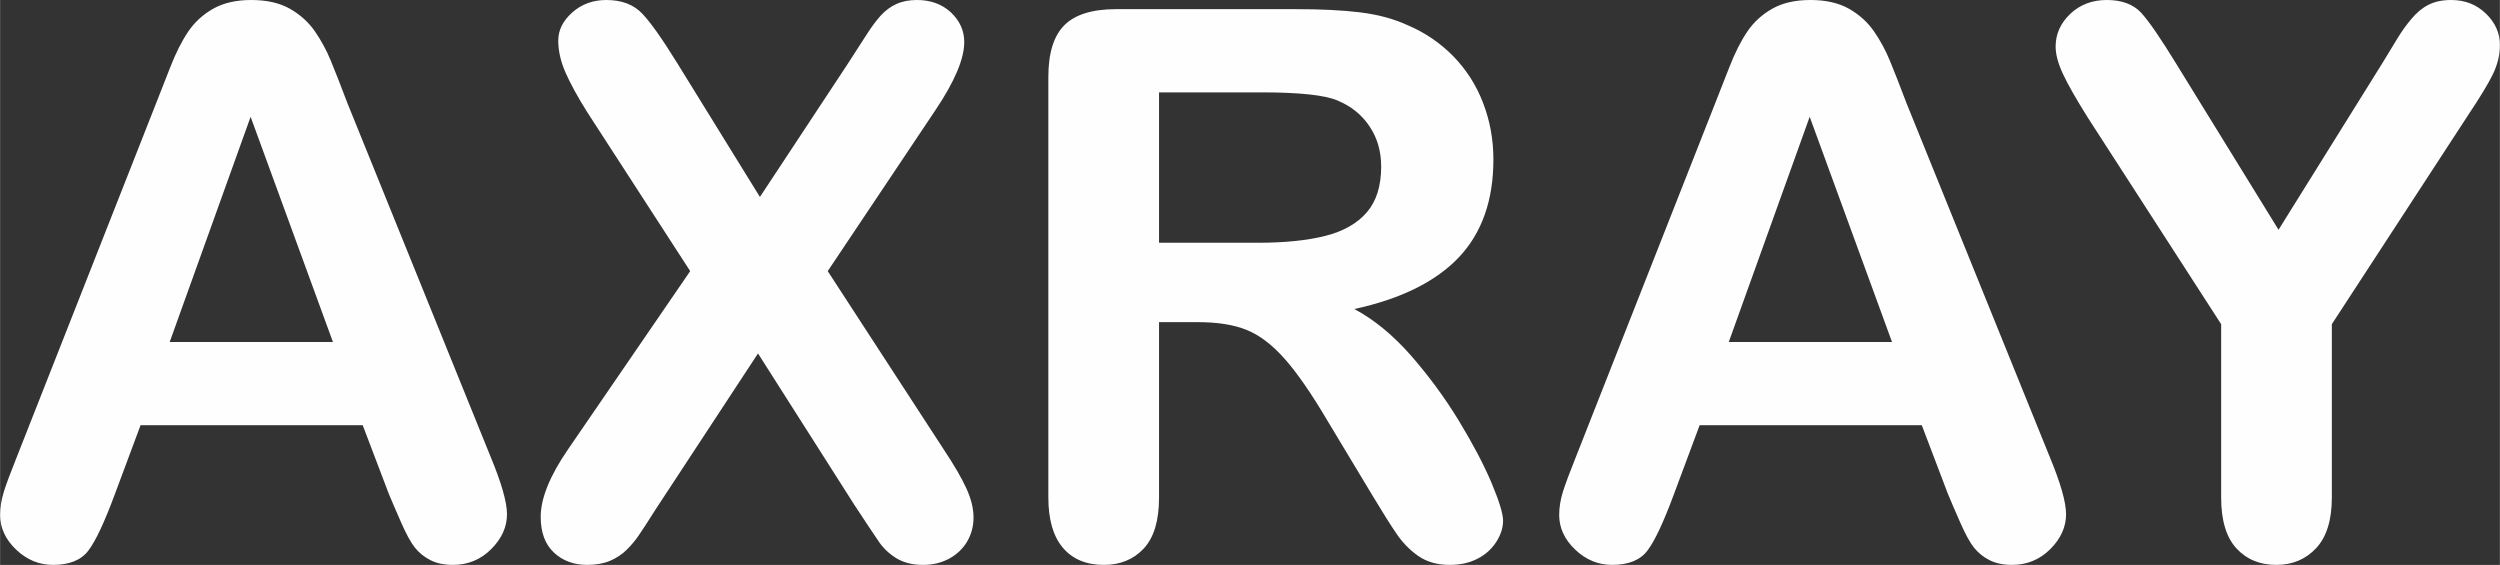
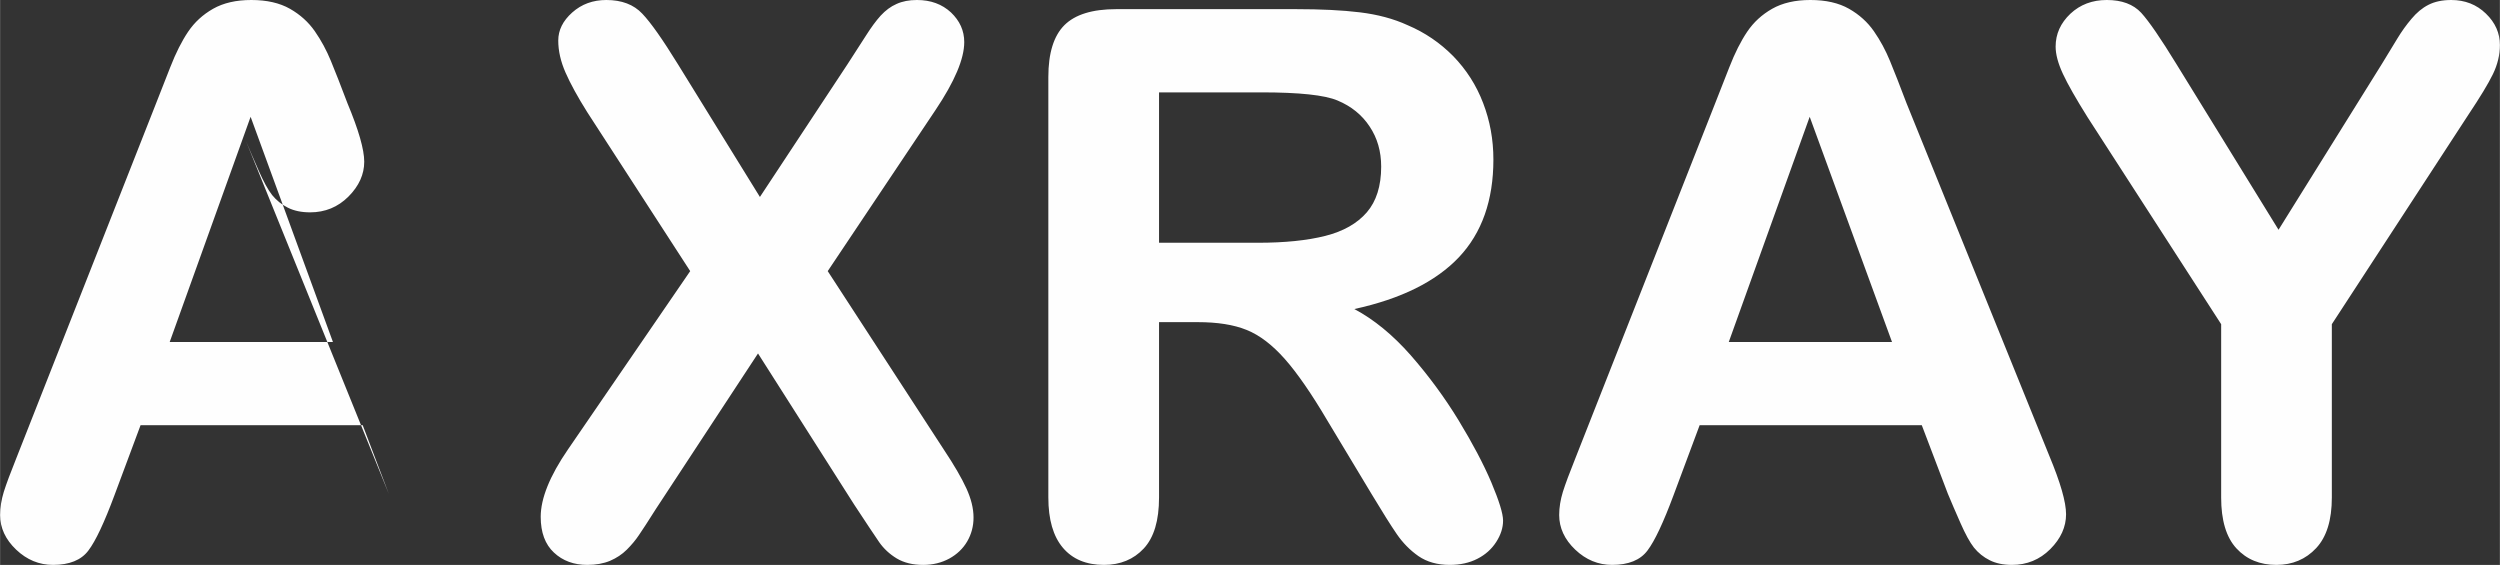
<svg xmlns="http://www.w3.org/2000/svg" xml:space="preserve" width="27.726mm" height="6.265mm" version="1.1" style="shape-rendering:geometricPrecision; text-rendering:geometricPrecision; image-rendering:optimizeQuality; fill-rule:evenodd; clip-rule:evenodd" viewBox="0 0 2772.56 626.54">
  <rect x="0" y="0" width="2772.56" height="626.54" fill="#333333" stroke="none" />
  <defs>
    <style type="text/css">
   
    .fil0 {fill:#FEFEFE;fill-rule:nonzero}
   
  </style>
  </defs>
  <g id="Layer_x0020_1">
-     <path class="fil0" d="M431.1 547.66l-28.93 -76.06 -246.38 0 -28.93 77.61c-11.29,30.34 -20.89,50.8 -28.93,61.38 -7.9,10.59 -21.02,15.95 -39.23,15.95 -15.38,0 -29.07,-5.64 -40.92,-16.93 -11.85,-11.29 -17.78,-24.13 -17.78,-38.39 0,-8.32 1.41,-16.93 4.09,-25.68 2.82,-8.89 7.34,-21.02 13.69,-36.83l154.94 -393.42c4.52,-11.29 9.74,-24.83 15.95,-40.64 6.21,-15.94 12.84,-29.07 19.89,-39.51 7.06,-10.44 16.23,-18.91 27.66,-25.4 11.43,-6.49 25.54,-9.74 42.33,-9.74 17.22,0 31.47,3.25 42.9,9.74 11.43,6.49 20.6,14.82 27.66,24.98 7.06,10.16 12.98,21.16 17.78,32.88 4.8,11.71 11.01,27.37 18.34,46.85l158.33 391.02c12.42,29.77 18.63,51.36 18.63,64.91 0,13.97 -5.79,26.95 -17.5,38.66 -11.71,11.71 -25.96,17.5 -42.47,17.5 -9.6,0 -17.92,-1.69 -24.84,-5.22 -6.77,-3.39 -12.56,-8.04 -17.36,-13.97 -4.65,-5.93 -9.59,-15.1 -14.95,-27.24 -5.51,-12.27 -10.02,-23.14 -13.97,-32.45zm-243 -168.35l181.05 0 -91.3 -249.77 -89.75 249.77zm441.68 119.24l135.61 -197.84 -114.16 -176.25c-10.72,-17.07 -18.76,-31.75 -24.13,-44.02 -5.36,-12.28 -8.04,-23.99 -8.04,-35.42 0,-11.57 5.08,-21.87 15.52,-31.19 10.3,-9.17 22.86,-13.83 37.82,-13.83 17.07,0 30.34,5.08 39.79,15.1 9.6,10.02 22.72,28.79 39.52,56.02l91.01 147.33 97.23 -147.33c7.9,-12.41 14.81,-23 20.46,-31.75 5.64,-8.89 11.01,-16.22 16.23,-22.01 5.36,-5.78 11.14,-10.16 17.64,-12.98 6.49,-2.96 13.97,-4.38 22.57,-4.38 15.39,0 27.94,4.66 37.82,13.83 9.74,9.32 14.68,20.18 14.68,32.88 0,18.49 -10.59,43.61 -31.89,75.36l-119.53 178.64 128.7 197.84c11.57,17.36 19.9,31.75 25.12,43.18 5.22,11.43 7.9,22.16 7.9,32.32 0,9.73 -2.4,18.48 -7.06,26.53 -4.65,7.9 -11.29,14.25 -19.75,18.9 -8.61,4.66 -18.21,7.06 -29.07,7.06 -11.57,0 -21.31,-2.4 -29.35,-7.2 -7.91,-4.79 -14.4,-10.86 -19.34,-17.92 -4.93,-7.19 -14.25,-21.16 -27.79,-41.77l-106.68 -167.64 -113.32 172.58c-8.75,13.83 -14.96,23.43 -18.77,28.93 -3.66,5.5 -8.18,10.87 -13.4,16.09 -5.22,5.22 -11.43,9.31 -18.63,12.41 -7.19,2.97 -15.52,4.52 -25.26,4.52 -14.81,0 -27.23,-4.52 -36.97,-13.69 -9.73,-9.03 -14.67,-22.29 -14.67,-39.65 0,-20.32 10.02,-45.3 30.19,-74.65zm698.65 -141.25l-43.04 0 0 194.45c0,25.68 -5.64,44.45 -16.93,56.59 -11.29,12.13 -26.11,18.2 -44.17,18.2 -19.62,0 -34.86,-6.35 -45.58,-19.05 -10.72,-12.7 -16.09,-31.19 -16.09,-55.74l0 -466.37c0,-26.39 5.93,-45.58 17.78,-57.44 11.86,-11.85 31.05,-17.78 57.44,-17.78l199.67 0c27.52,0 51.08,1.13 70.7,3.53 19.61,2.4 37.25,7.06 52.91,14.25 19.05,8.05 35.85,19.48 50.52,34.29 14.54,14.96 25.68,32.32 33.16,51.93 7.62,19.76 11.43,40.64 11.43,62.8 0,45.15 -12.7,81.28 -38.24,108.37 -25.54,26.95 -64.2,46.15 -115.99,57.43 21.73,11.58 42.61,28.65 62.51,51.23 19.76,22.58 37.54,46.71 53.06,72.11 15.52,25.54 27.66,48.4 36.4,69 8.61,20.46 12.99,34.57 12.99,42.33 0,7.91 -2.54,15.81 -7.62,23.71 -5.08,7.9 -12,14.11 -20.89,18.63 -8.75,4.51 -19.05,6.77 -30.62,6.77 -13.69,0 -25.26,-3.25 -34.71,-9.74 -9.32,-6.49 -17.36,-14.67 -24.13,-24.55 -6.78,-9.88 -15.95,-24.55 -27.52,-43.74l-49.25 -81.85c-17.64,-29.92 -33.44,-52.78 -47.27,-68.44 -13.97,-15.8 -28.08,-26.53 -42.47,-32.31 -14.26,-5.79 -32.32,-8.61 -54.05,-8.61zm70.27 -254.85l-113.31 0 0 166.8 109.93 0c29.49,0 54.32,-2.54 74.5,-7.62 20.04,-5.08 35.42,-13.83 46.01,-26.11 10.58,-12.28 15.94,-29.21 15.94,-50.66 0,-16.93 -4.23,-31.75 -12.84,-44.59 -8.47,-12.84 -20.32,-22.44 -35.56,-28.79 -14.25,-6.07 -42.47,-9.03 -84.67,-9.03zm761.59 445.21l-28.93 -76.06 -246.38 0 -28.93 77.61c-11.29,30.34 -20.89,50.8 -28.93,61.38 -7.9,10.59 -21.02,15.95 -39.23,15.95 -15.38,0 -29.07,-5.64 -40.92,-16.93 -11.85,-11.29 -17.78,-24.13 -17.78,-38.39 0,-8.32 1.41,-16.93 4.09,-25.68 2.82,-8.89 7.34,-21.02 13.69,-36.83l154.94 -393.42c4.52,-11.29 9.74,-24.83 15.95,-40.64 6.21,-15.94 12.84,-29.07 19.89,-39.51 7.06,-10.44 16.23,-18.91 27.66,-25.4 11.43,-6.49 25.54,-9.74 42.33,-9.74 17.22,0 31.47,3.25 42.9,9.74 11.43,6.49 20.6,14.82 27.66,24.98 7.06,10.16 12.98,21.16 17.78,32.88 4.8,11.71 11.01,27.37 18.34,46.85l158.33 391.02c12.42,29.77 18.63,51.36 18.63,64.91 0,13.97 -5.79,26.95 -17.5,38.66 -11.71,11.71 -25.96,17.5 -42.47,17.5 -9.6,0 -17.92,-1.69 -24.84,-5.22 -6.77,-3.39 -12.56,-8.04 -17.36,-13.97 -4.65,-5.93 -9.59,-15.1 -14.95,-27.24 -5.51,-12.27 -10.02,-23.14 -13.97,-32.45zm-243 -168.35l181.05 0 -91.3 -249.77 -89.75 249.77zm546.11 172.44l0 -192.19 -148.03 -229.31c-12.98,-20.74 -22.15,-36.83 -27.52,-48.4 -5.36,-11.57 -8.04,-21.59 -8.04,-30.2 0,-13.97 5.5,-26.1 16.37,-36.41 10.87,-10.16 24.27,-15.24 40.36,-15.24 16.79,0 29.49,4.8 38.24,14.26 8.61,9.45 21.59,28.36 38.95,56.72l113.31 183.87 114.58 -183.87c6.77,-11.29 12.56,-20.74 17.36,-28.5 4.65,-7.62 9.73,-14.82 15.52,-21.59 5.64,-6.77 11.85,-12 18.77,-15.52 6.91,-3.53 15.24,-5.37 25.26,-5.37 15.38,0 28.22,5.08 38.52,15.1 10.44,10.02 15.52,21.73 15.52,34.86 0,10.72 -2.54,21.59 -7.76,32.31 -5.22,10.73 -14.25,25.54 -26.95,44.59l-151.7 232.7 0 192.19c0,25.12 -5.78,43.75 -17.35,56.16 -11.57,12.42 -26.39,18.63 -44.17,18.63 -18.2,0 -33.02,-6.07 -44.31,-18.34 -11.29,-12.28 -16.93,-31.05 -16.93,-56.45z" />
+     <path class="fil0" d="M431.1 547.66l-28.93 -76.06 -246.38 0 -28.93 77.61c-11.29,30.34 -20.89,50.8 -28.93,61.38 -7.9,10.59 -21.02,15.95 -39.23,15.95 -15.38,0 -29.07,-5.64 -40.92,-16.93 -11.85,-11.29 -17.78,-24.13 -17.78,-38.39 0,-8.32 1.41,-16.93 4.09,-25.68 2.82,-8.89 7.34,-21.02 13.69,-36.83l154.94 -393.42c4.52,-11.29 9.74,-24.83 15.95,-40.64 6.21,-15.94 12.84,-29.07 19.89,-39.51 7.06,-10.44 16.23,-18.91 27.66,-25.4 11.43,-6.49 25.54,-9.74 42.33,-9.74 17.22,0 31.47,3.25 42.9,9.74 11.43,6.49 20.6,14.82 27.66,24.98 7.06,10.16 12.98,21.16 17.78,32.88 4.8,11.71 11.01,27.37 18.34,46.85c12.42,29.77 18.63,51.36 18.63,64.91 0,13.97 -5.79,26.95 -17.5,38.66 -11.71,11.71 -25.96,17.5 -42.47,17.5 -9.6,0 -17.92,-1.69 -24.84,-5.22 -6.77,-3.39 -12.56,-8.04 -17.36,-13.97 -4.65,-5.93 -9.59,-15.1 -14.95,-27.24 -5.51,-12.27 -10.02,-23.14 -13.97,-32.45zm-243 -168.35l181.05 0 -91.3 -249.77 -89.75 249.77zm441.68 119.24l135.61 -197.84 -114.16 -176.25c-10.72,-17.07 -18.76,-31.75 -24.13,-44.02 -5.36,-12.28 -8.04,-23.99 -8.04,-35.42 0,-11.57 5.08,-21.87 15.52,-31.19 10.3,-9.17 22.86,-13.83 37.82,-13.83 17.07,0 30.34,5.08 39.79,15.1 9.6,10.02 22.72,28.79 39.52,56.02l91.01 147.33 97.23 -147.33c7.9,-12.41 14.81,-23 20.46,-31.75 5.64,-8.89 11.01,-16.22 16.23,-22.01 5.36,-5.78 11.14,-10.16 17.64,-12.98 6.49,-2.96 13.97,-4.38 22.57,-4.38 15.39,0 27.94,4.66 37.82,13.83 9.74,9.32 14.68,20.18 14.68,32.88 0,18.49 -10.59,43.61 -31.89,75.36l-119.53 178.64 128.7 197.84c11.57,17.36 19.9,31.75 25.12,43.18 5.22,11.43 7.9,22.16 7.9,32.32 0,9.73 -2.4,18.48 -7.06,26.53 -4.65,7.9 -11.29,14.25 -19.75,18.9 -8.61,4.66 -18.21,7.06 -29.07,7.06 -11.57,0 -21.31,-2.4 -29.35,-7.2 -7.91,-4.79 -14.4,-10.86 -19.34,-17.92 -4.93,-7.19 -14.25,-21.16 -27.79,-41.77l-106.68 -167.64 -113.32 172.58c-8.75,13.83 -14.96,23.43 -18.77,28.93 -3.66,5.5 -8.18,10.87 -13.4,16.09 -5.22,5.22 -11.43,9.31 -18.63,12.41 -7.19,2.97 -15.52,4.52 -25.26,4.52 -14.81,0 -27.23,-4.52 -36.97,-13.69 -9.73,-9.03 -14.67,-22.29 -14.67,-39.65 0,-20.32 10.02,-45.3 30.19,-74.65zm698.65 -141.25l-43.04 0 0 194.45c0,25.68 -5.64,44.45 -16.93,56.59 -11.29,12.13 -26.11,18.2 -44.17,18.2 -19.62,0 -34.86,-6.35 -45.58,-19.05 -10.72,-12.7 -16.09,-31.19 -16.09,-55.74l0 -466.37c0,-26.39 5.93,-45.58 17.78,-57.44 11.86,-11.85 31.05,-17.78 57.44,-17.78l199.67 0c27.52,0 51.08,1.13 70.7,3.53 19.61,2.4 37.25,7.06 52.91,14.25 19.05,8.05 35.85,19.48 50.52,34.29 14.54,14.96 25.68,32.32 33.16,51.93 7.62,19.76 11.43,40.64 11.43,62.8 0,45.15 -12.7,81.28 -38.24,108.37 -25.54,26.95 -64.2,46.15 -115.99,57.43 21.73,11.58 42.61,28.65 62.51,51.23 19.76,22.58 37.54,46.71 53.06,72.11 15.52,25.54 27.66,48.4 36.4,69 8.61,20.46 12.99,34.57 12.99,42.33 0,7.91 -2.54,15.81 -7.62,23.71 -5.08,7.9 -12,14.11 -20.89,18.63 -8.75,4.51 -19.05,6.77 -30.62,6.77 -13.69,0 -25.26,-3.25 -34.71,-9.74 -9.32,-6.49 -17.36,-14.67 -24.13,-24.55 -6.78,-9.88 -15.95,-24.55 -27.52,-43.74l-49.25 -81.85c-17.64,-29.92 -33.44,-52.78 -47.27,-68.44 -13.97,-15.8 -28.08,-26.53 -42.47,-32.31 -14.26,-5.79 -32.32,-8.61 -54.05,-8.61zm70.27 -254.85l-113.31 0 0 166.8 109.93 0c29.49,0 54.32,-2.54 74.5,-7.62 20.04,-5.08 35.42,-13.83 46.01,-26.11 10.58,-12.28 15.94,-29.21 15.94,-50.66 0,-16.93 -4.23,-31.75 -12.84,-44.59 -8.47,-12.84 -20.32,-22.44 -35.56,-28.79 -14.25,-6.07 -42.47,-9.03 -84.67,-9.03zm761.59 445.21l-28.93 -76.06 -246.38 0 -28.93 77.61c-11.29,30.34 -20.89,50.8 -28.93,61.38 -7.9,10.59 -21.02,15.95 -39.23,15.95 -15.38,0 -29.07,-5.64 -40.92,-16.93 -11.85,-11.29 -17.78,-24.13 -17.78,-38.39 0,-8.32 1.41,-16.93 4.09,-25.68 2.82,-8.89 7.34,-21.02 13.69,-36.83l154.94 -393.42c4.52,-11.29 9.74,-24.83 15.95,-40.64 6.21,-15.94 12.84,-29.07 19.89,-39.51 7.06,-10.44 16.23,-18.91 27.66,-25.4 11.43,-6.49 25.54,-9.74 42.33,-9.74 17.22,0 31.47,3.25 42.9,9.74 11.43,6.49 20.6,14.82 27.66,24.98 7.06,10.16 12.98,21.16 17.78,32.88 4.8,11.71 11.01,27.37 18.34,46.85l158.33 391.02c12.42,29.77 18.63,51.36 18.63,64.91 0,13.97 -5.79,26.95 -17.5,38.66 -11.71,11.71 -25.96,17.5 -42.47,17.5 -9.6,0 -17.92,-1.69 -24.84,-5.22 -6.77,-3.39 -12.56,-8.04 -17.36,-13.97 -4.65,-5.93 -9.59,-15.1 -14.95,-27.24 -5.51,-12.27 -10.02,-23.14 -13.97,-32.45zm-243 -168.35l181.05 0 -91.3 -249.77 -89.75 249.77zm546.11 172.44l0 -192.19 -148.03 -229.31c-12.98,-20.74 -22.15,-36.83 -27.52,-48.4 -5.36,-11.57 -8.04,-21.59 -8.04,-30.2 0,-13.97 5.5,-26.1 16.37,-36.41 10.87,-10.16 24.27,-15.24 40.36,-15.24 16.79,0 29.49,4.8 38.24,14.26 8.61,9.45 21.59,28.36 38.95,56.72l113.31 183.87 114.58 -183.87c6.77,-11.29 12.56,-20.74 17.36,-28.5 4.65,-7.62 9.73,-14.82 15.52,-21.59 5.64,-6.77 11.85,-12 18.77,-15.52 6.91,-3.53 15.24,-5.37 25.26,-5.37 15.38,0 28.22,5.08 38.52,15.1 10.44,10.02 15.52,21.73 15.52,34.86 0,10.72 -2.54,21.59 -7.76,32.31 -5.22,10.73 -14.25,25.54 -26.95,44.59l-151.7 232.7 0 192.19c0,25.12 -5.78,43.75 -17.35,56.16 -11.57,12.42 -26.39,18.63 -44.17,18.63 -18.2,0 -33.02,-6.07 -44.31,-18.34 -11.29,-12.28 -16.93,-31.05 -16.93,-56.45z" />
  </g>
</svg>